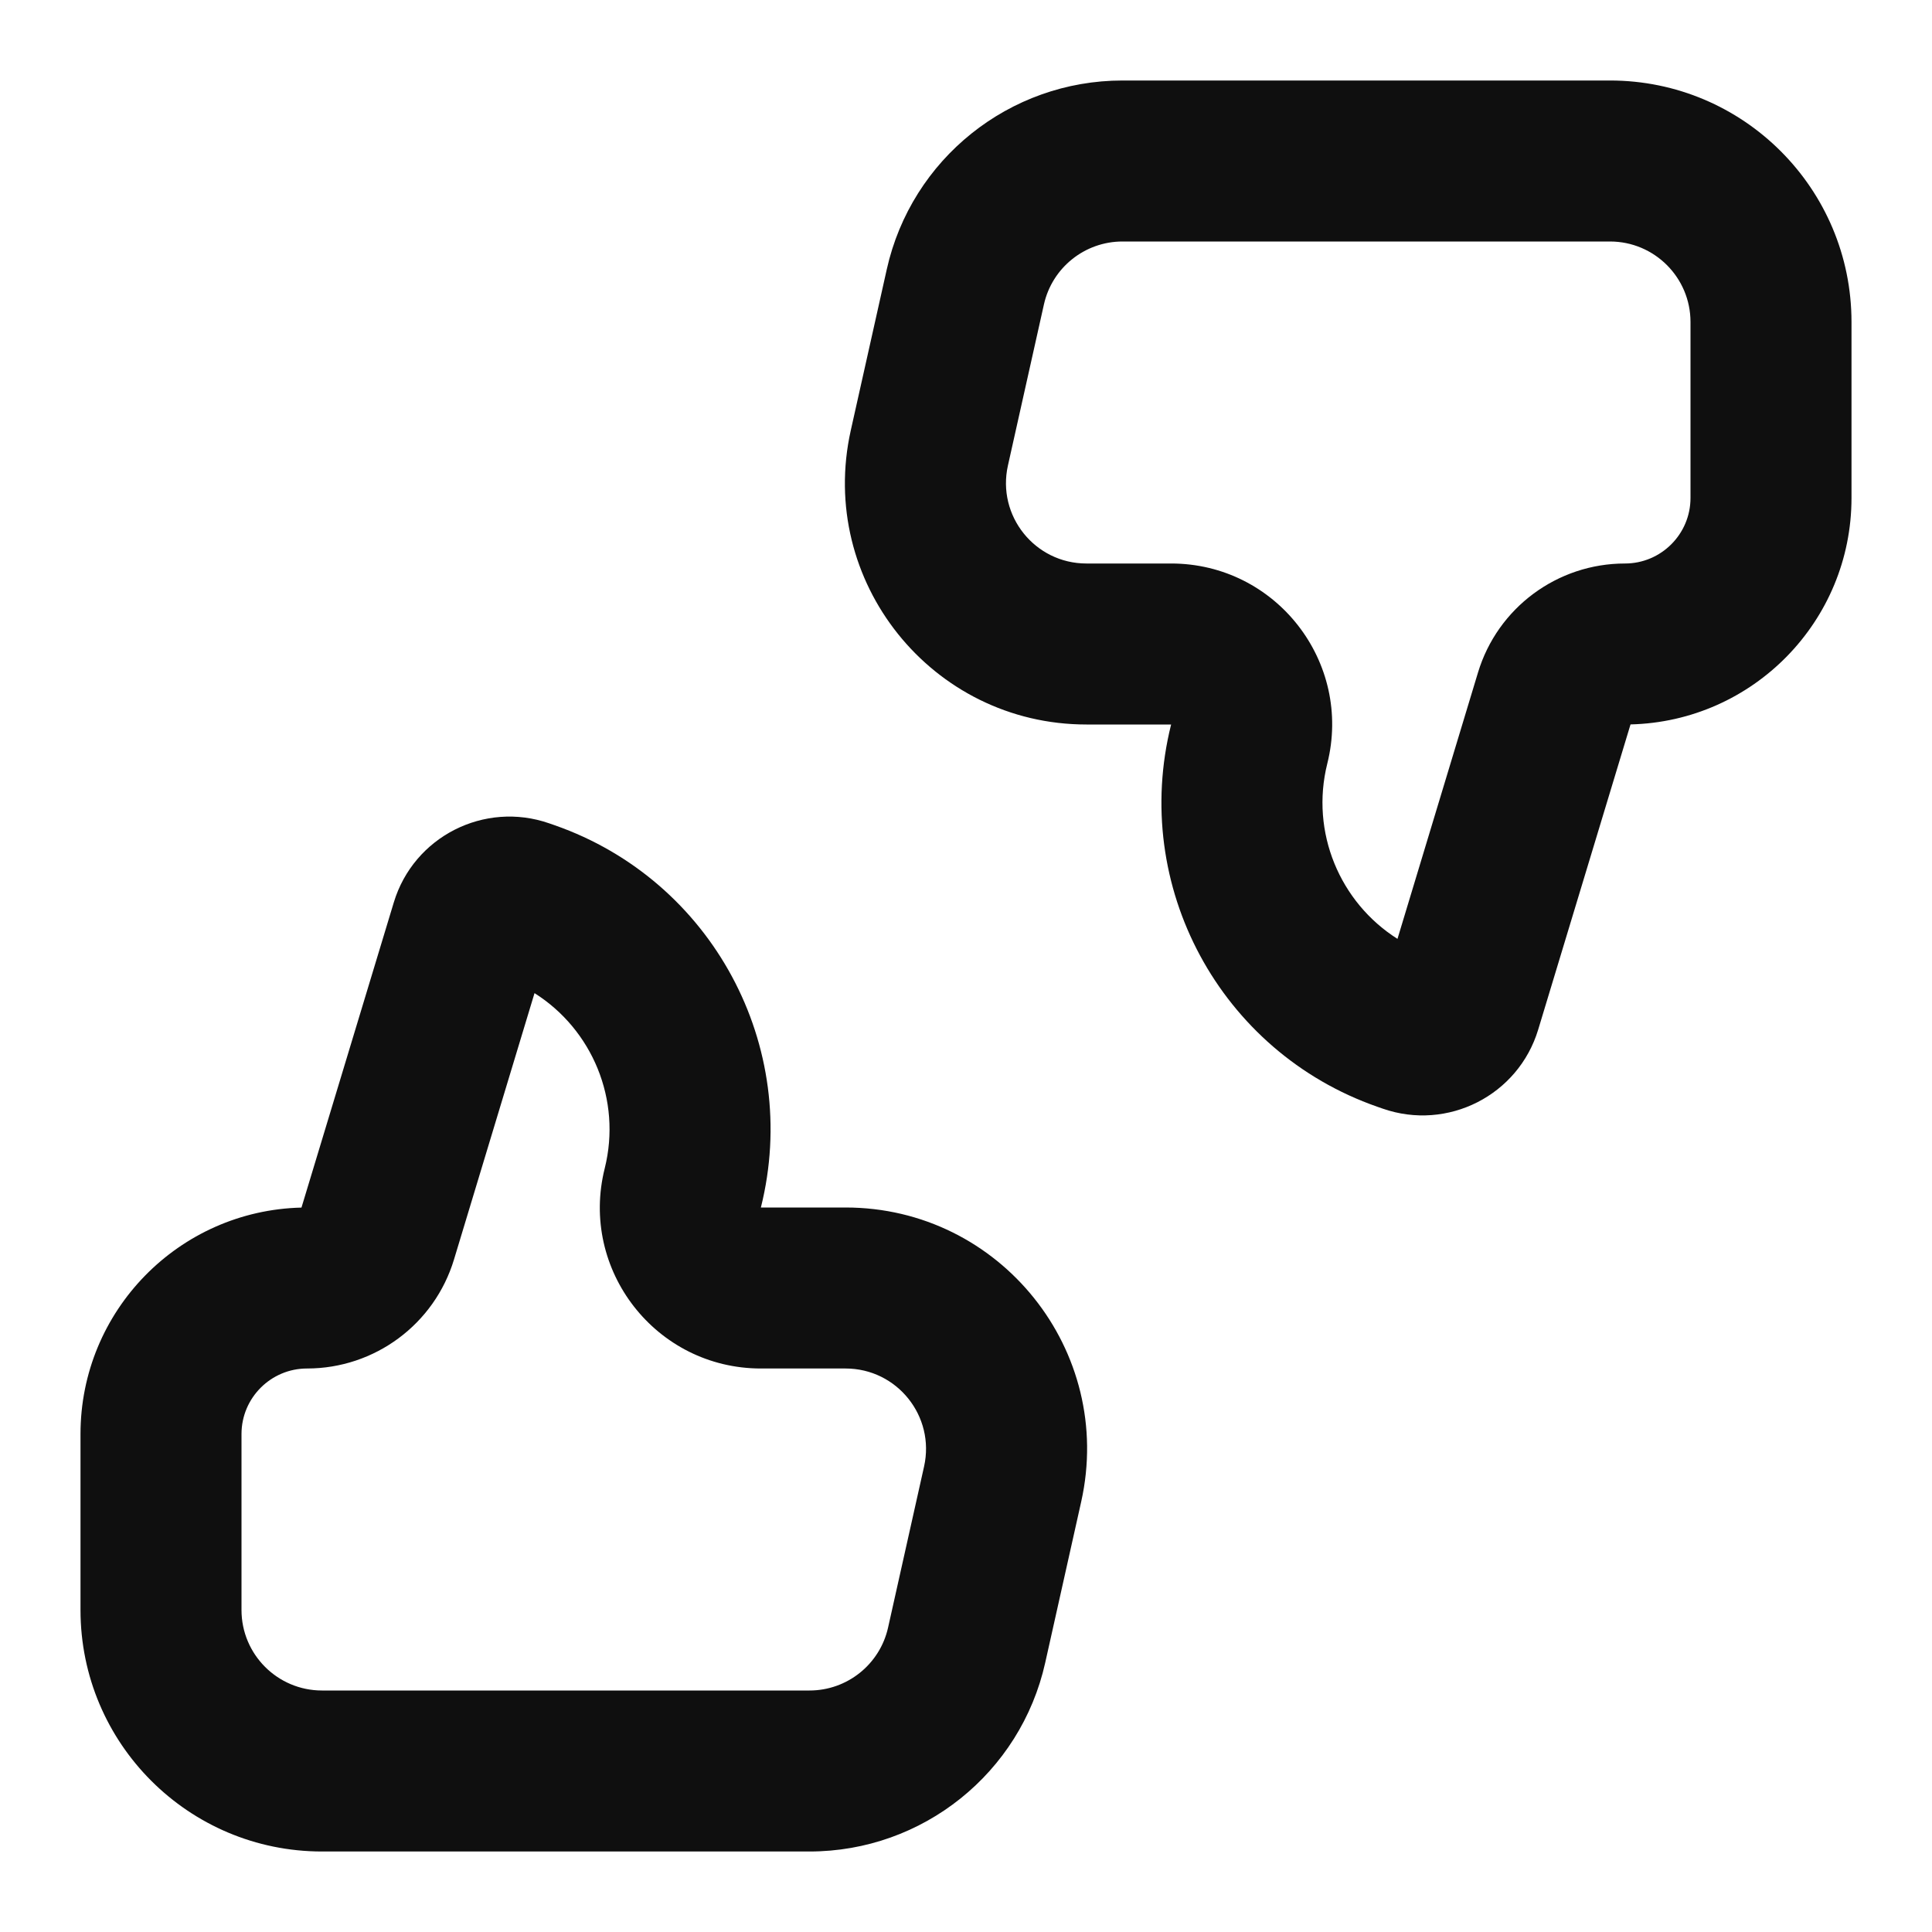
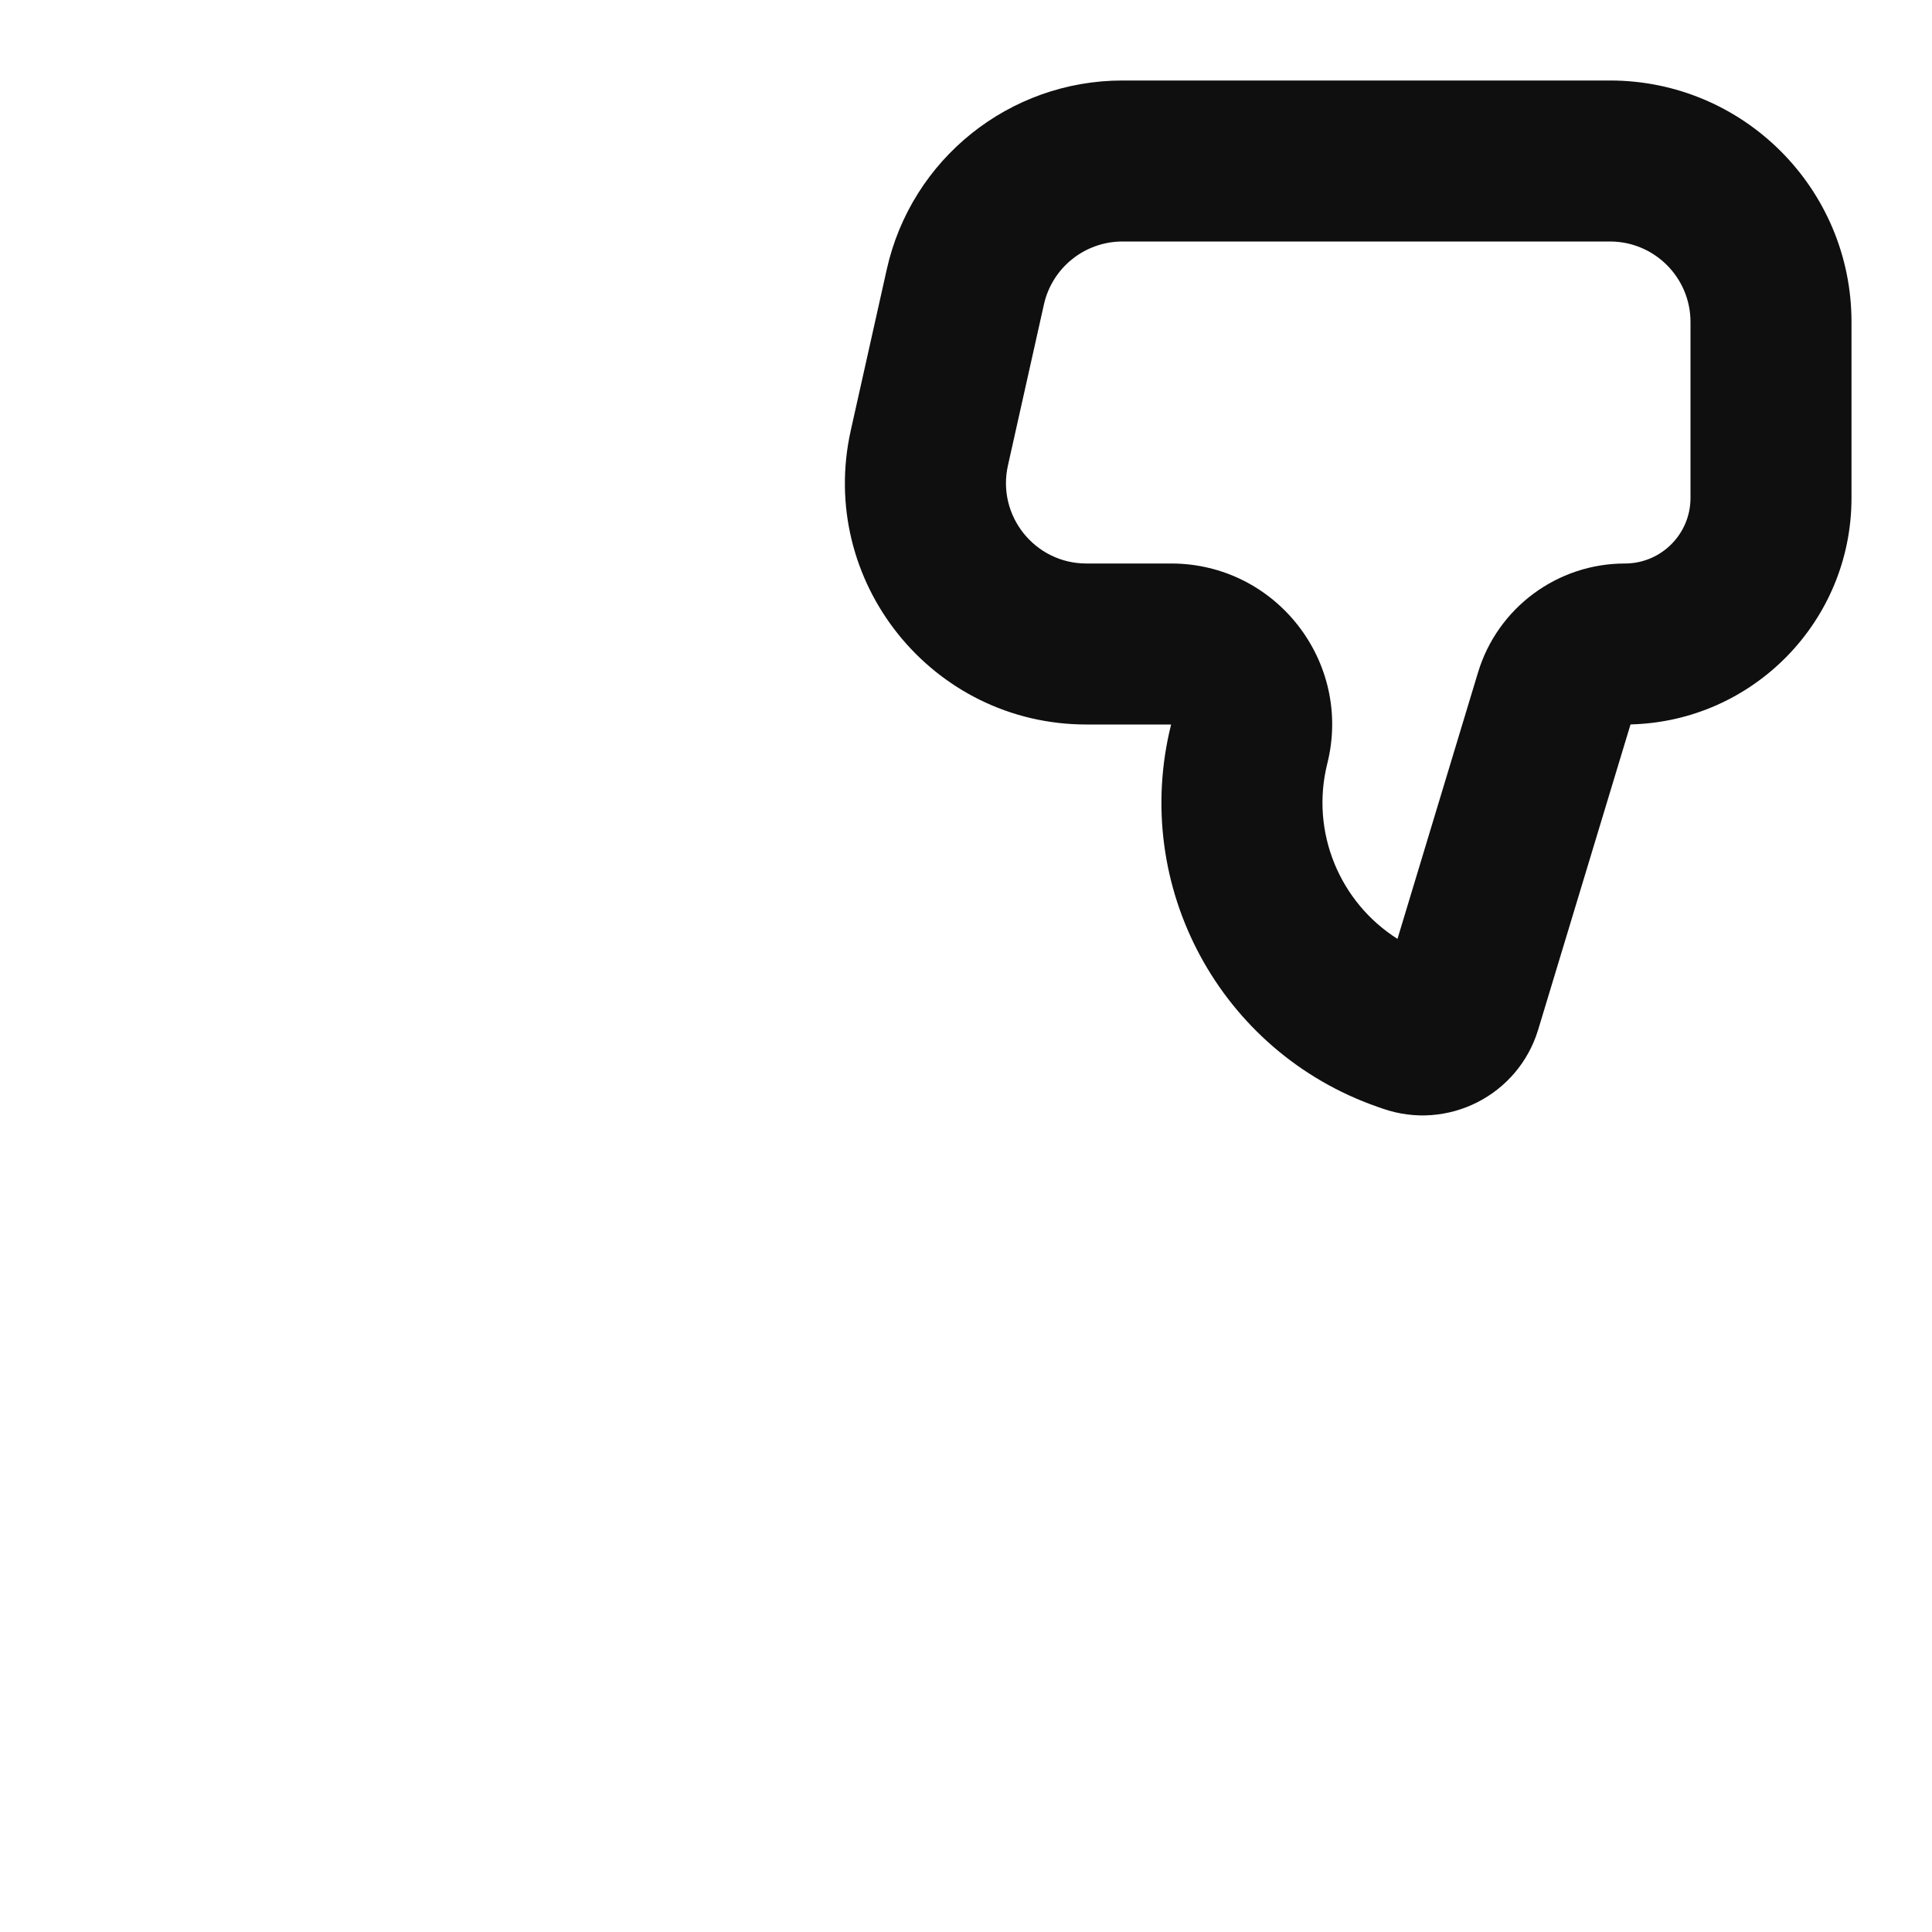
<svg xmlns="http://www.w3.org/2000/svg" width="800px" height="800px" viewBox="0 0 24 24" fill="none">
-   <path fill-rule="evenodd" clip-rule="evenodd" d="M6.64 12.337L5.64 15.645C5.397 16.45 4.655 17 3.814 17C3.365 17 3 17.365 3 17.814V20C3 20.552 3.448 21 4 21H10.056C10.524 21 10.93 20.675 11.032 20.218L11.479 18.218C11.619 17.593 11.144 17 10.504 17H9.452C8.15 17 7.196 15.776 7.512 14.514C7.725 13.661 7.356 12.789 6.64 12.337ZM4.892 11.21C5.139 10.393 6.017 9.947 6.823 10.228L6.892 10.252C8.844 10.935 9.954 12.994 9.452 15L10.504 15C12.424 15 13.85 16.78 13.431 18.655L12.984 20.655C12.678 22.025 11.461 23 10.056 23H4C2.343 23 1 21.657 1 20V17.814C1 16.283 2.223 15.037 3.745 15.001L4.892 11.21Z" fill="#0F0F0F" />
  <path fill-rule="evenodd" clip-rule="evenodd" d="M17.36 11.663L18.36 8.355C18.603 7.55 19.345 7 20.186 7C20.635 7 21 6.635 21 6.186V4C21 3.448 20.552 3 20 3L13.944 3C13.476 3 13.07 3.325 12.968 3.782L12.521 5.782C12.381 6.407 12.856 7 13.496 7H14.548C15.85 7 16.804 8.224 16.488 9.486C16.275 10.339 16.645 11.211 17.36 11.663ZM19.108 12.79C18.861 13.607 17.983 14.053 17.177 13.772L17.108 13.748C15.156 13.065 14.046 11.006 14.548 9L13.496 9C11.576 9 10.15 7.22 10.569 5.345L11.016 3.345C11.322 1.975 12.539 1 13.944 1L20 1C21.657 1 23 2.343 23 4V6.186C23 7.717 21.777 8.962 20.255 8.999L19.108 12.79Z" fill="#0F0F0F" />
</svg>